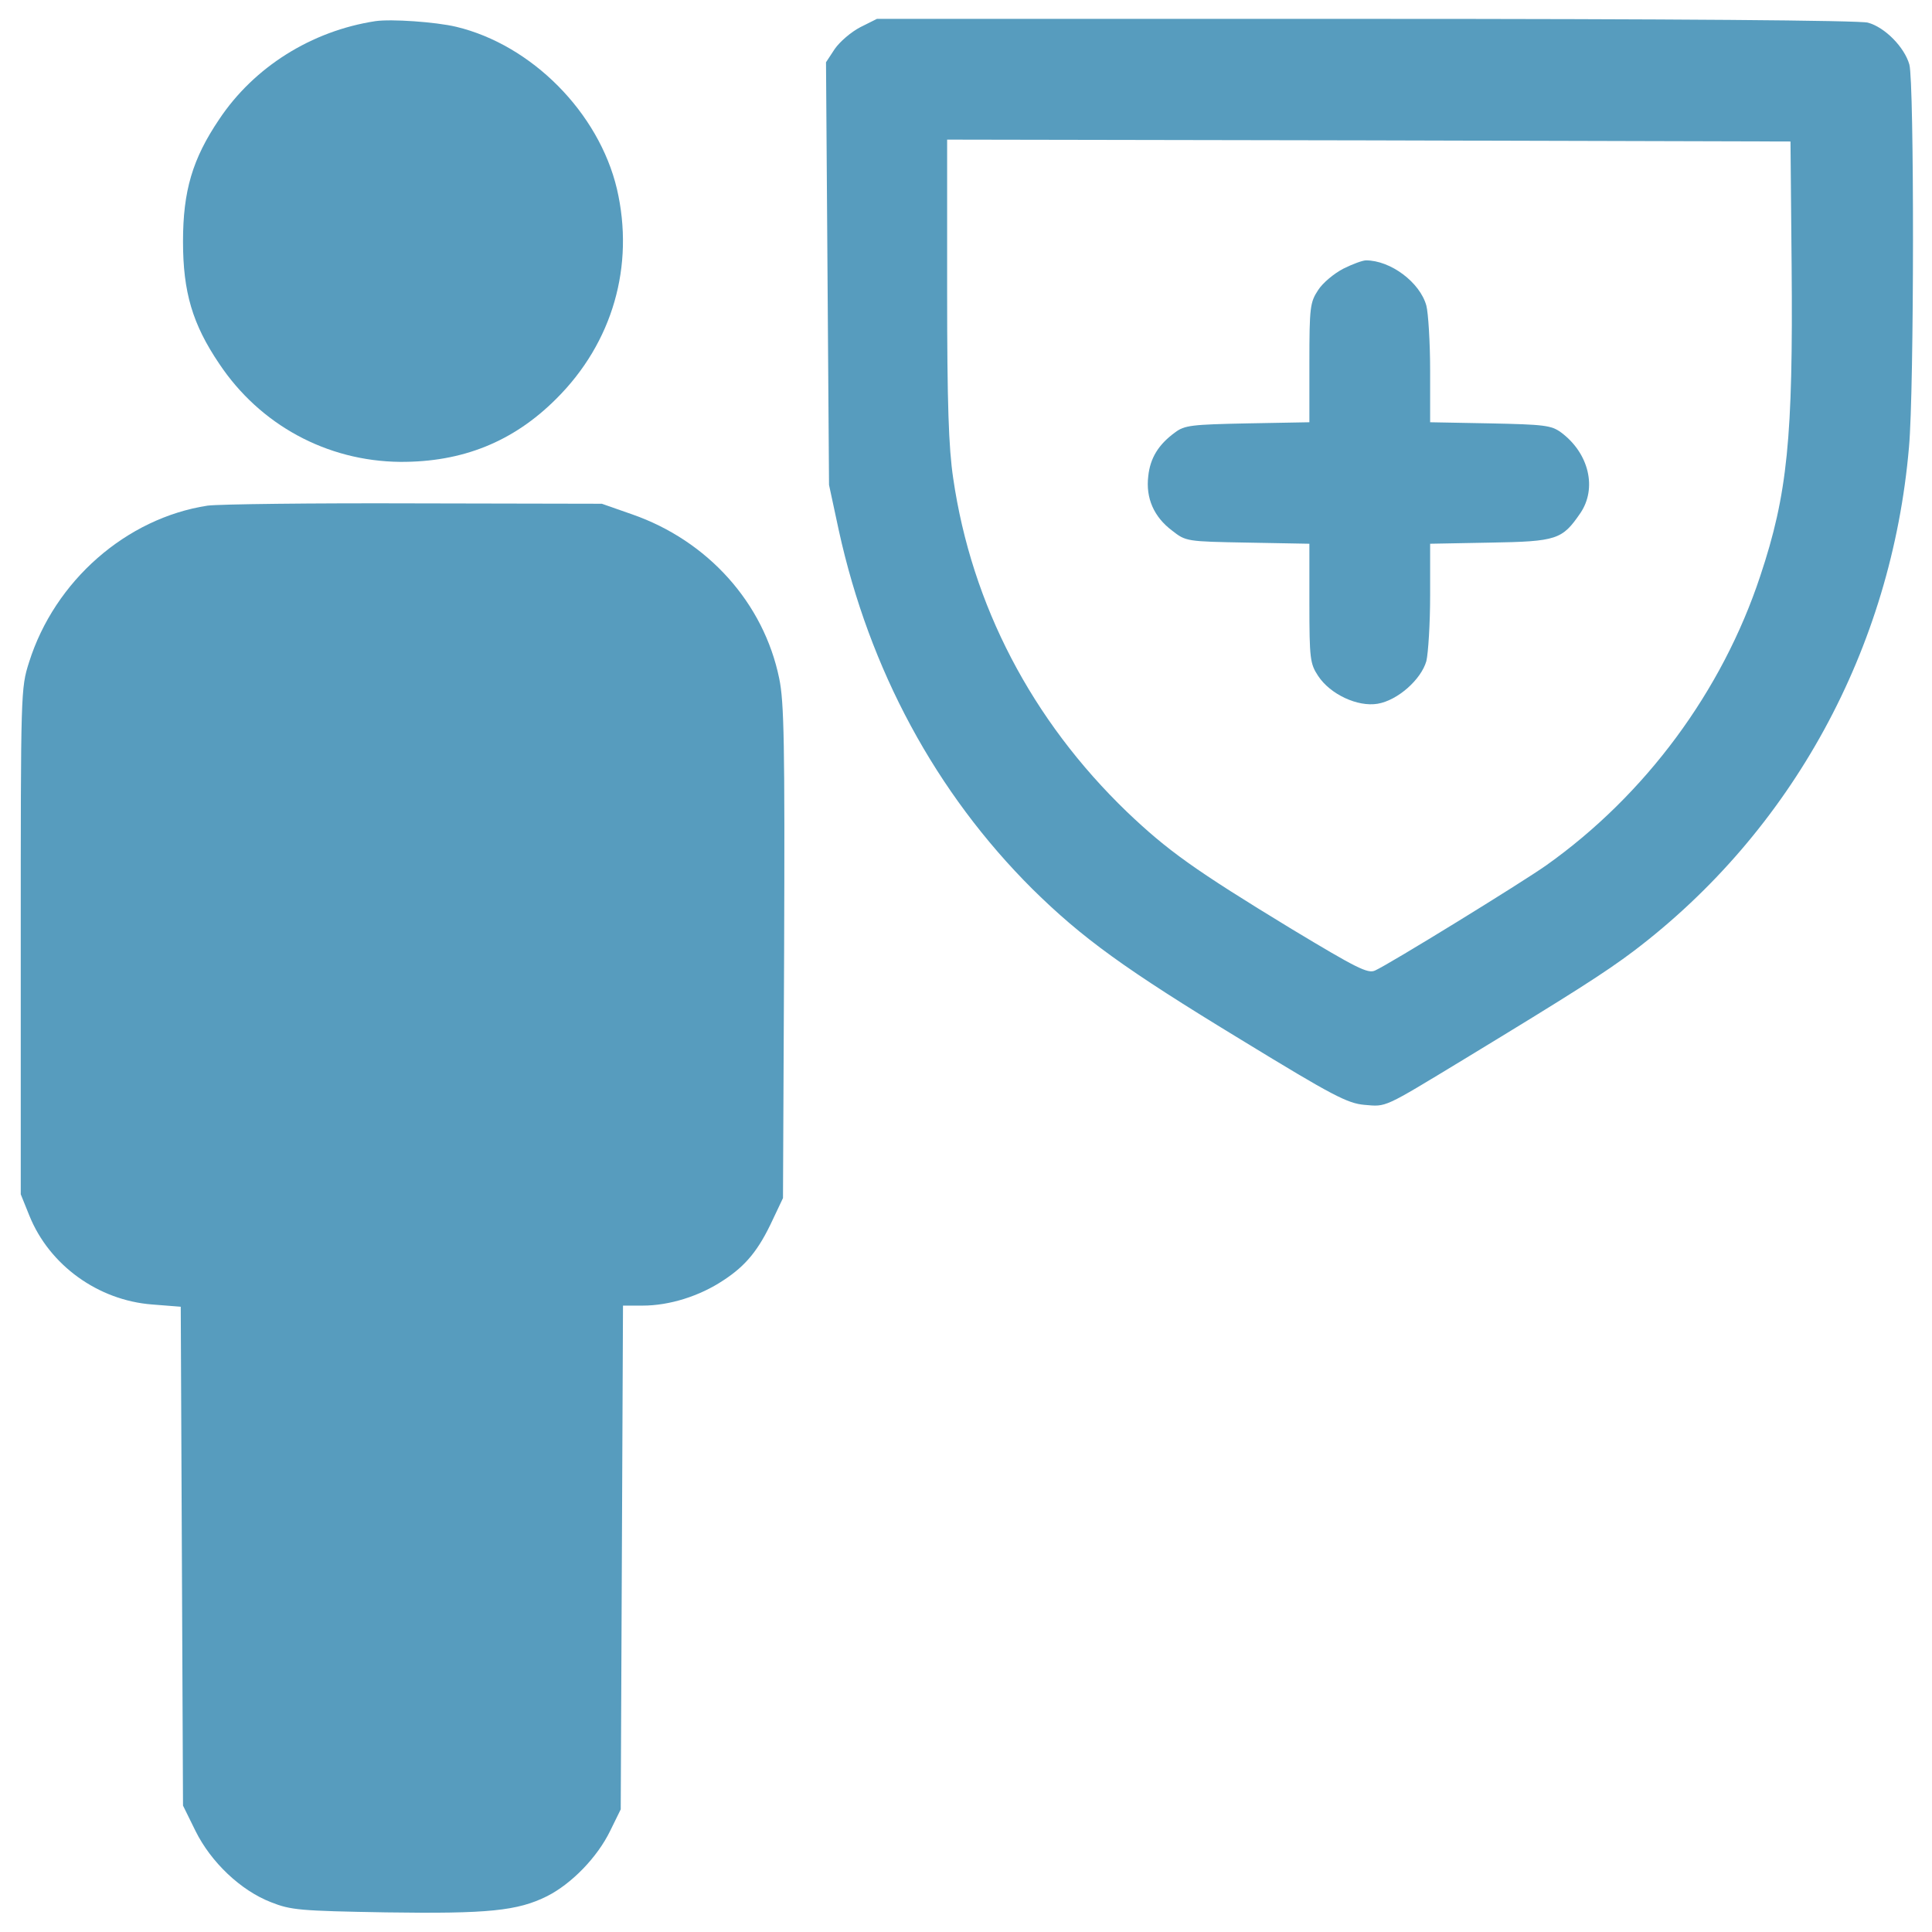
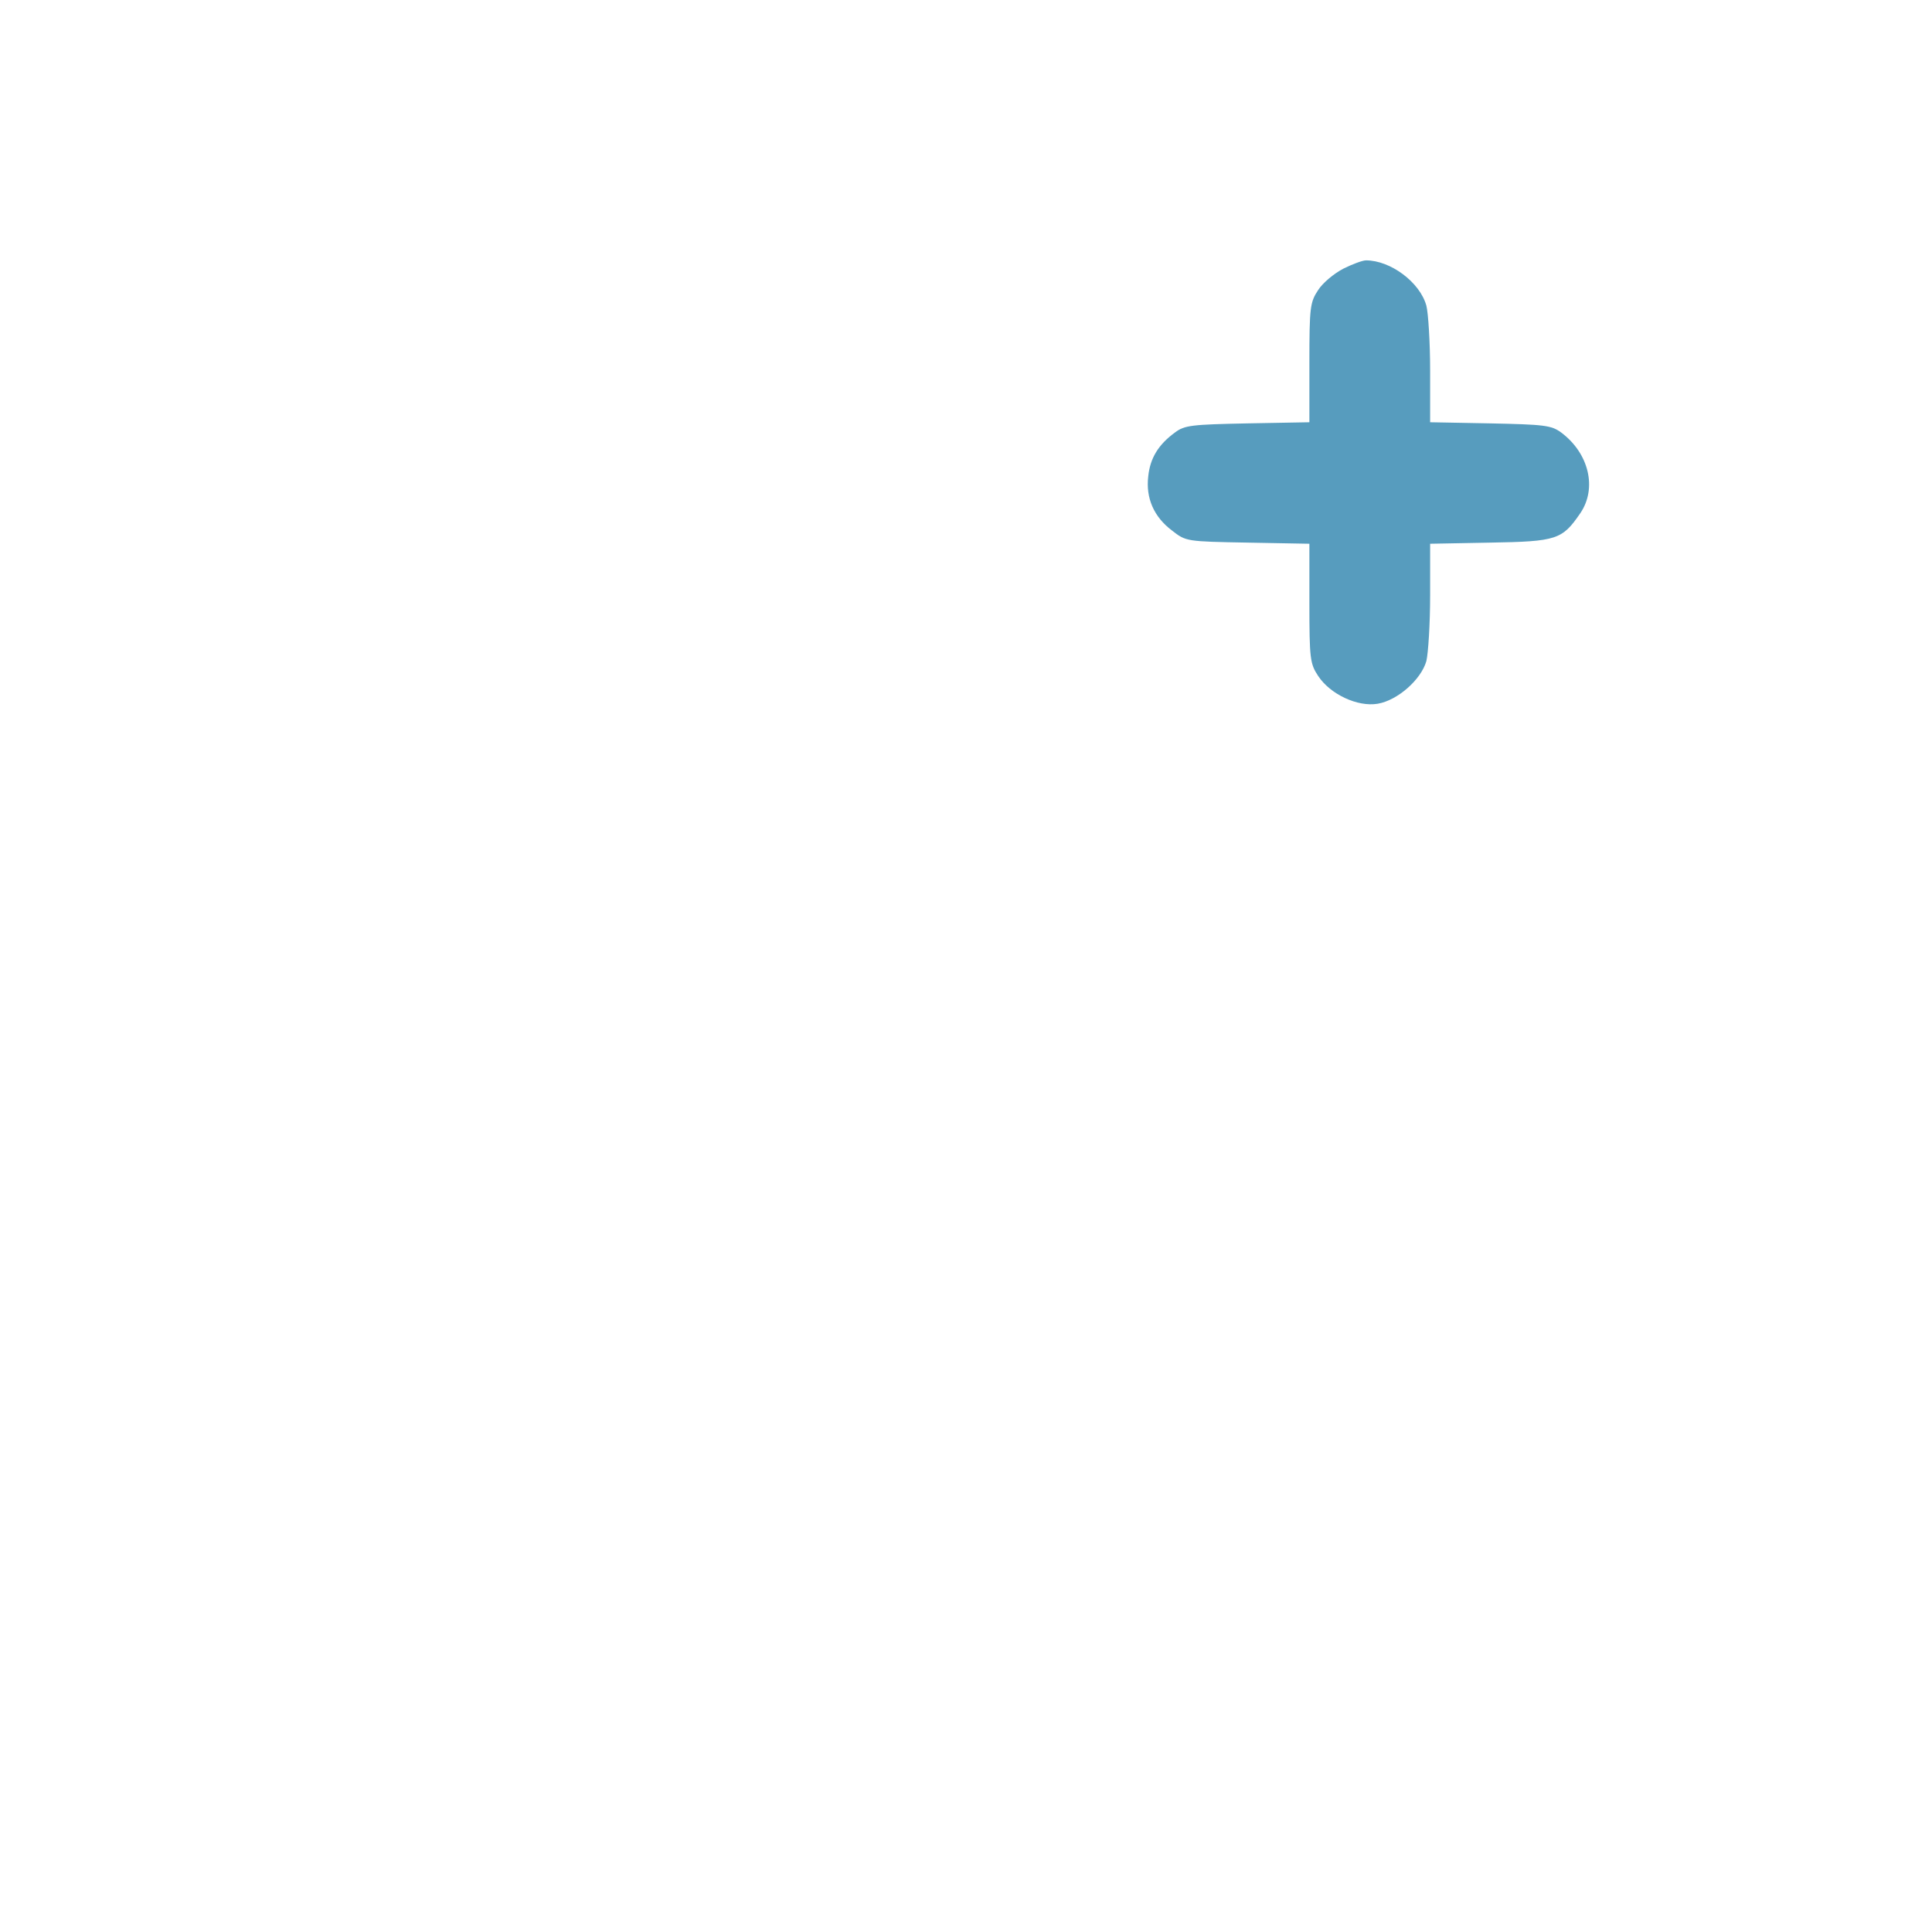
<svg xmlns="http://www.w3.org/2000/svg" id="Capa_1" x="0px" y="0px" viewBox="0 0 512 512" xml:space="preserve">
  <g transform="translate(0,512) scale(0.1,-0.1)">
-     <path fill="#579CBE" d="M995,5064c-170-26-322-122-414-260c-71-105-96-190-96-324s25-219,96-324c108-162,285-258,479-260  c165-1,300,53,414,167c150,149,208,353,161,556c-48,203-226,382-426,430C1154,5062,1037,5070,995,5064z" />
-     <path fill="#579CBE" d="M2280,5048c-25-13-55-39-68-58l-23-35l4-560l4-560l26-121c81-369,257-695,513-950c132-130,243-211,554-400  c242-148,281-168,326-172c59-5,48-10,264,121c288,175,373,229,450,287c419,318,683,801,729,1335c14,154,14,968,1,1014  s-65,99-110,111c-22,6-511,10-1330,10H2324L2280,5048z M4748,4415c4-456-11-605-83-821c-101-306-305-581-567-767  c-65-46-416-262-454-279c-19-9-50,7-221,110c-258,157-329,208-437,311c-251,242-411,547-460,884c-12,81-16,194-16,501v396l1118-2  l1117-3L4748,4415z" />
    <path fill="#579CBE" d="M3560,4408c-25-13-55-38-67-57c-21-32-23-45-23-192v-158l-164-3c-148-3-167-5-192-24c-44-32-66-68-71-116  c-7-58,15-108,63-144c37-29,38-29,201-32l163-3v-158c0-147,2-160,23-192c32-49,105-83,158-74s115,64,129,113c5,21,10,99,10,174v137  l159,3c177,3,191,8,239,78c45,66,23,159-51,214c-26,19-45,21-188,24l-159,3v137c0,75-5,153-10,172c-17,62-95,120-160,120  C3611,4430,3584,4420,3560,4408z" />
-     <path fill="#579CBE" d="M550,3780c-215-33-405-199-473-415c-22-69-22-77-22-740v-670l23-57c53-131,182-224,325-235l76-6l3-661  l3-661l33-67c41-83,120-158,200-189c53-21,76-23,305-27c271-4,349,4,427,43c65,33,133,103,167,173l28,57l3,668l3,667h52  c71,0,151,25,214,67c60,39,94,81,131,161l27,57l3,652c2,552,0,663-13,725c-41,200-189,365-390,435l-80,28l-495,1  C828,3787,580,3784,550,3780z" />
  </g>
</svg>